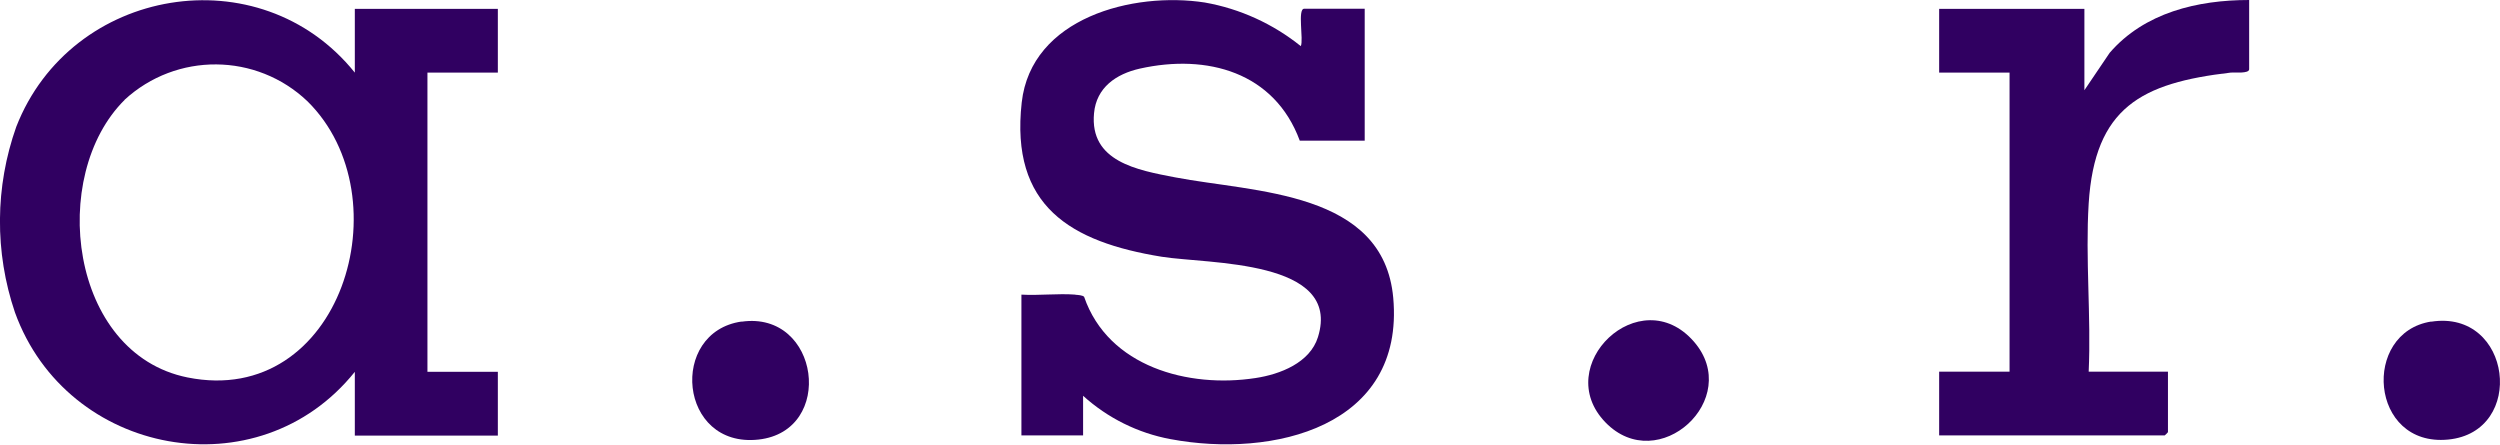
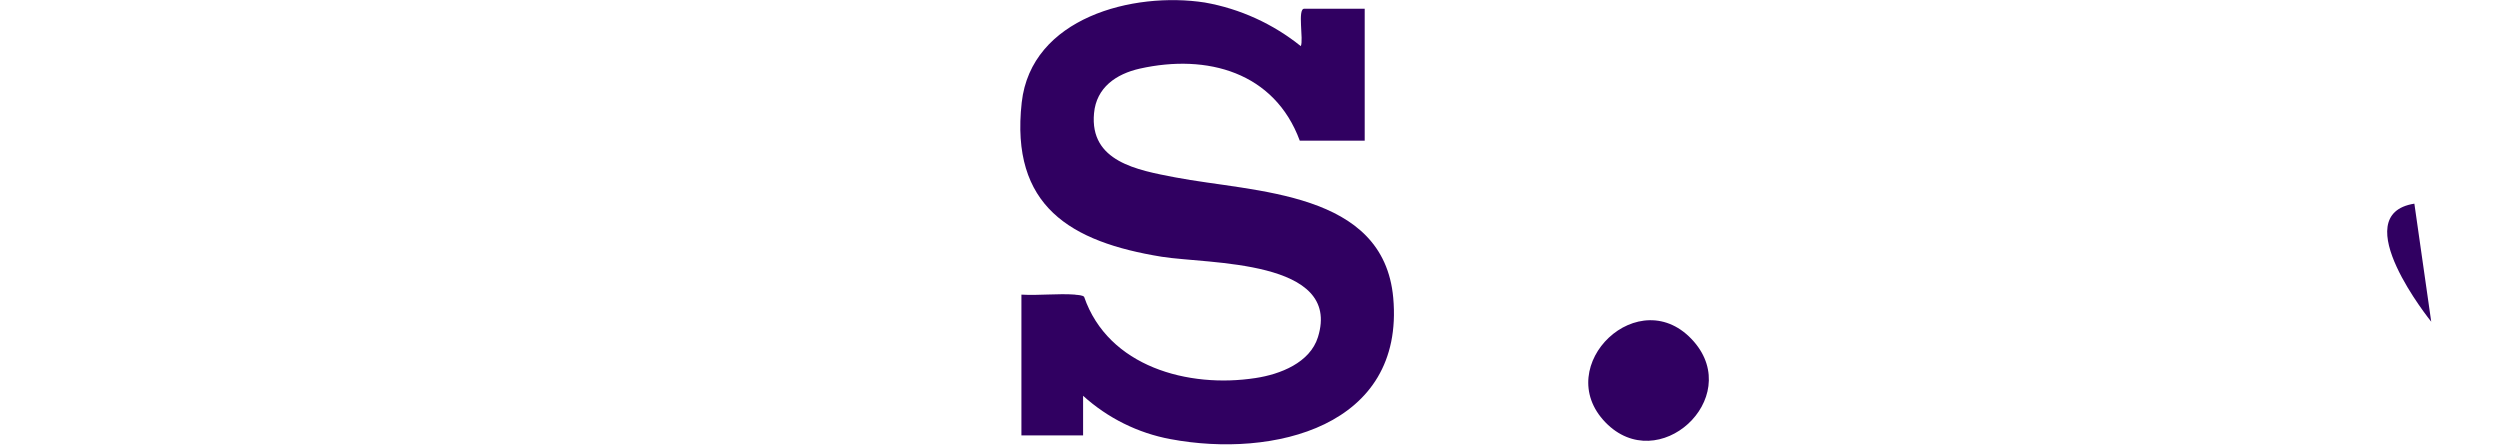
<svg xmlns="http://www.w3.org/2000/svg" id="Laag_1" data-name="Laag 1" viewBox="0 0 169.03 30.06">
  <defs>
    <style>
      .cls-1 {
        fill: #300061;
      }
    </style>
  </defs>
  <g id="Group_20509" data-name="Group 20509">
-     <path id="Path_129989" data-name="Path 129989" class="cls-1" d="M23.99,4.91V.6h9.67v4.31h-4.76v20.23h4.76v4.31h-9.67v-4.31c-6.52,8.13-19.47,5.7-22.98-4.02-1.38-4.07-1.35-8.49.09-12.55C4.8-.9,17.57-3.07,23.99,4.91M8.43,6.75c-5.17,5.12-3.75,17.16,4.25,18.77,10.36,2.08,14.69-12.18,8.11-18.67-3.45-3.29-8.86-3.33-12.37-.1" />
    <path id="Path_129990" data-name="Path 129990" class="cls-1" d="M72.71,19.93c.16.01.5.03.59.14,1.63,4.73,7.05,6.19,11.59,5.49,1.66-.25,3.68-1.03,4.22-2.77,1.64-5.27-7.45-4.93-10.56-5.43-6.17-1-10.25-3.42-9.47-10.43.64-5.74,7.54-7.51,12.38-6.76,2.38.42,4.61,1.44,6.49,2.95.2-.43-.24-2.53.23-2.53h4.09v8.92h-4.39c-1.71-4.63-6.26-5.89-10.82-4.87-1.59.36-2.93,1.27-3.09,3.01-.31,3.28,2.93,3.85,5.48,4.34,5.37,1.03,14.1.9,14.75,8.15.78,8.73-8.13,10.85-15.06,9.55-2.21-.41-4.25-1.43-5.91-2.93v2.68h-4.17v-9.52c1.19.07,2.46-.09,3.65,0" />
-     <path id="Path_129991" data-name="Path 129991" class="cls-1" d="M152.07,0v4.68c0,.32-1.01.2-1.26.23-6.02.7-9.18,2.35-9.59,8.85-.23,3.71.17,7.64,0,11.37h5.36v4.09c-.07.08-.14.16-.22.22h-15.25v-4.31h4.76V4.91h-4.76V.6h9.82v5.5l1.71-2.53C144.99.85,148.58,0,152.07,0" />
    <path id="Path_129992" data-name="Path 129992" class="cls-1" d="M114.53,23.1c3.35,3.86-2.41,9.14-5.98,5.46-3.72-3.83,2.34-9.64,5.98-5.46" />
-     <path id="Path_129993" data-name="Path 129993" class="cls-1" d="M50.14,21.75c5.29-.76,6.36,7.4,1.14,7.97-5.4.59-6.08-7.27-1.14-7.98" />
-     <path id="Path_129994" data-name="Path 129994" class="cls-1" d="M164.38,21.75c5.46-.85,6.45,7.46,1.14,7.97s-5.86-7.24-1.14-7.98" />
+     <path id="Path_129994" data-name="Path 129994" class="cls-1" d="M164.38,21.75s-5.86-7.24-1.14-7.98" />
  </g>
</svg>